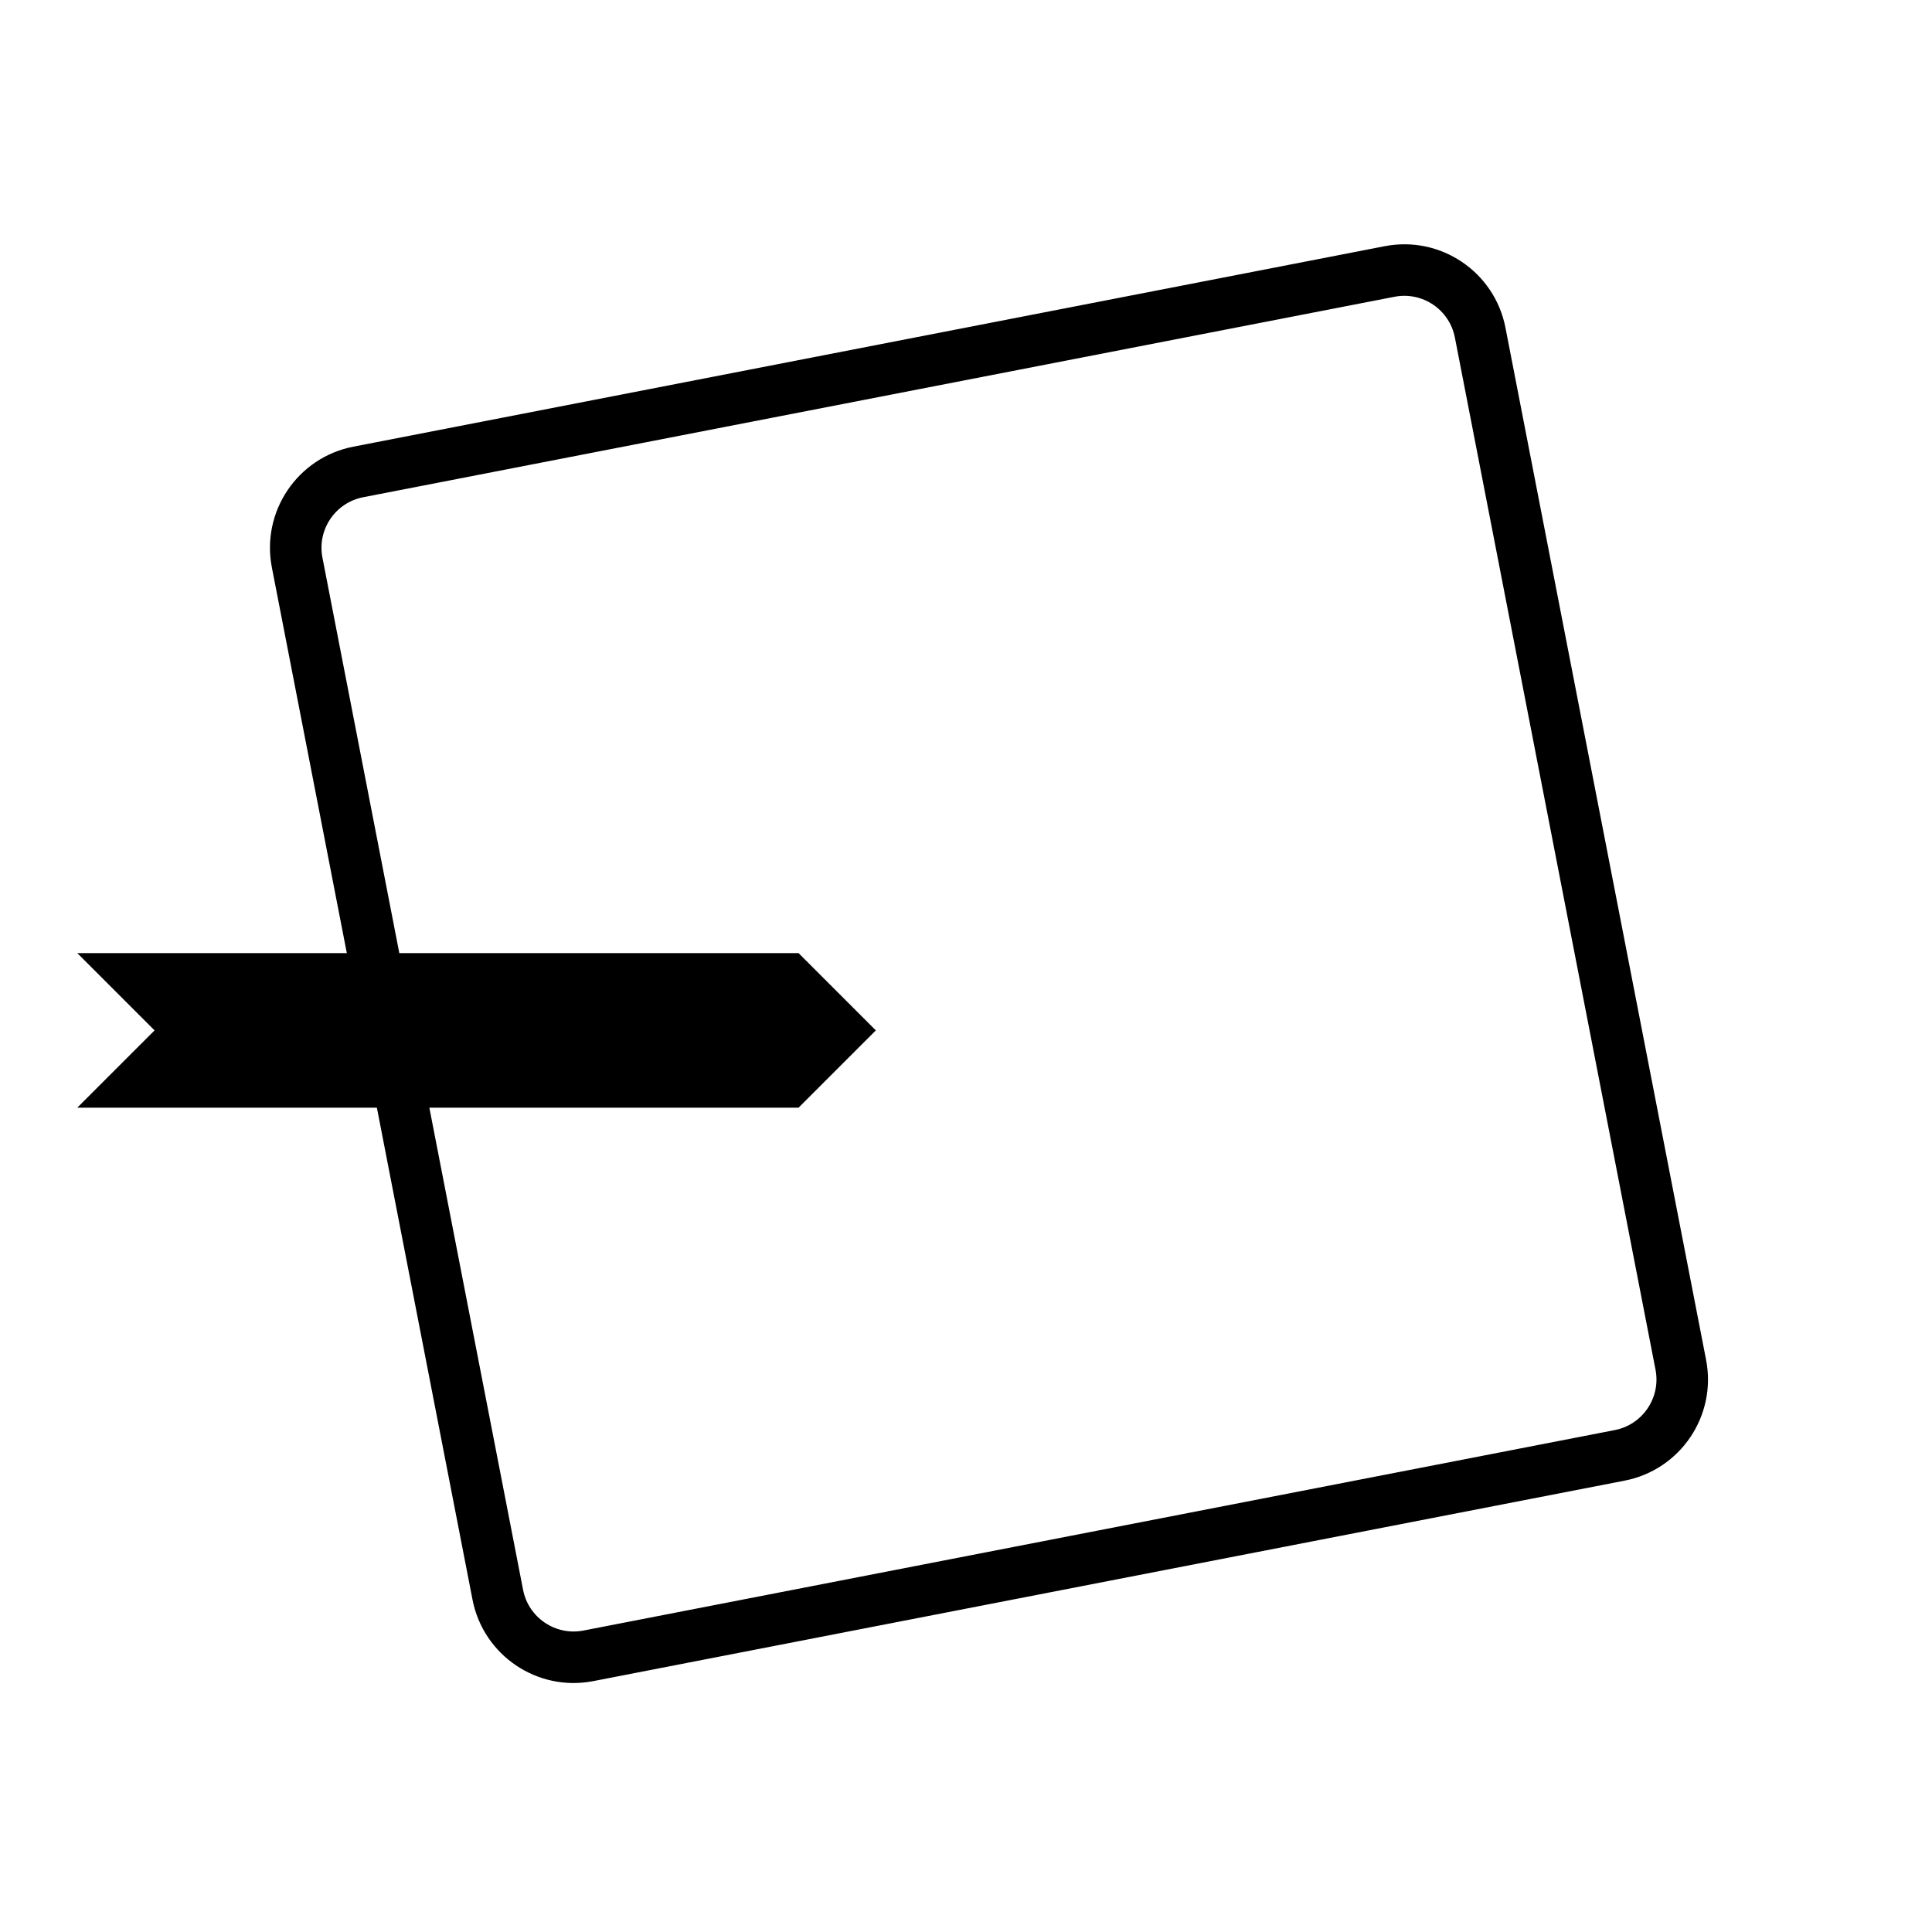
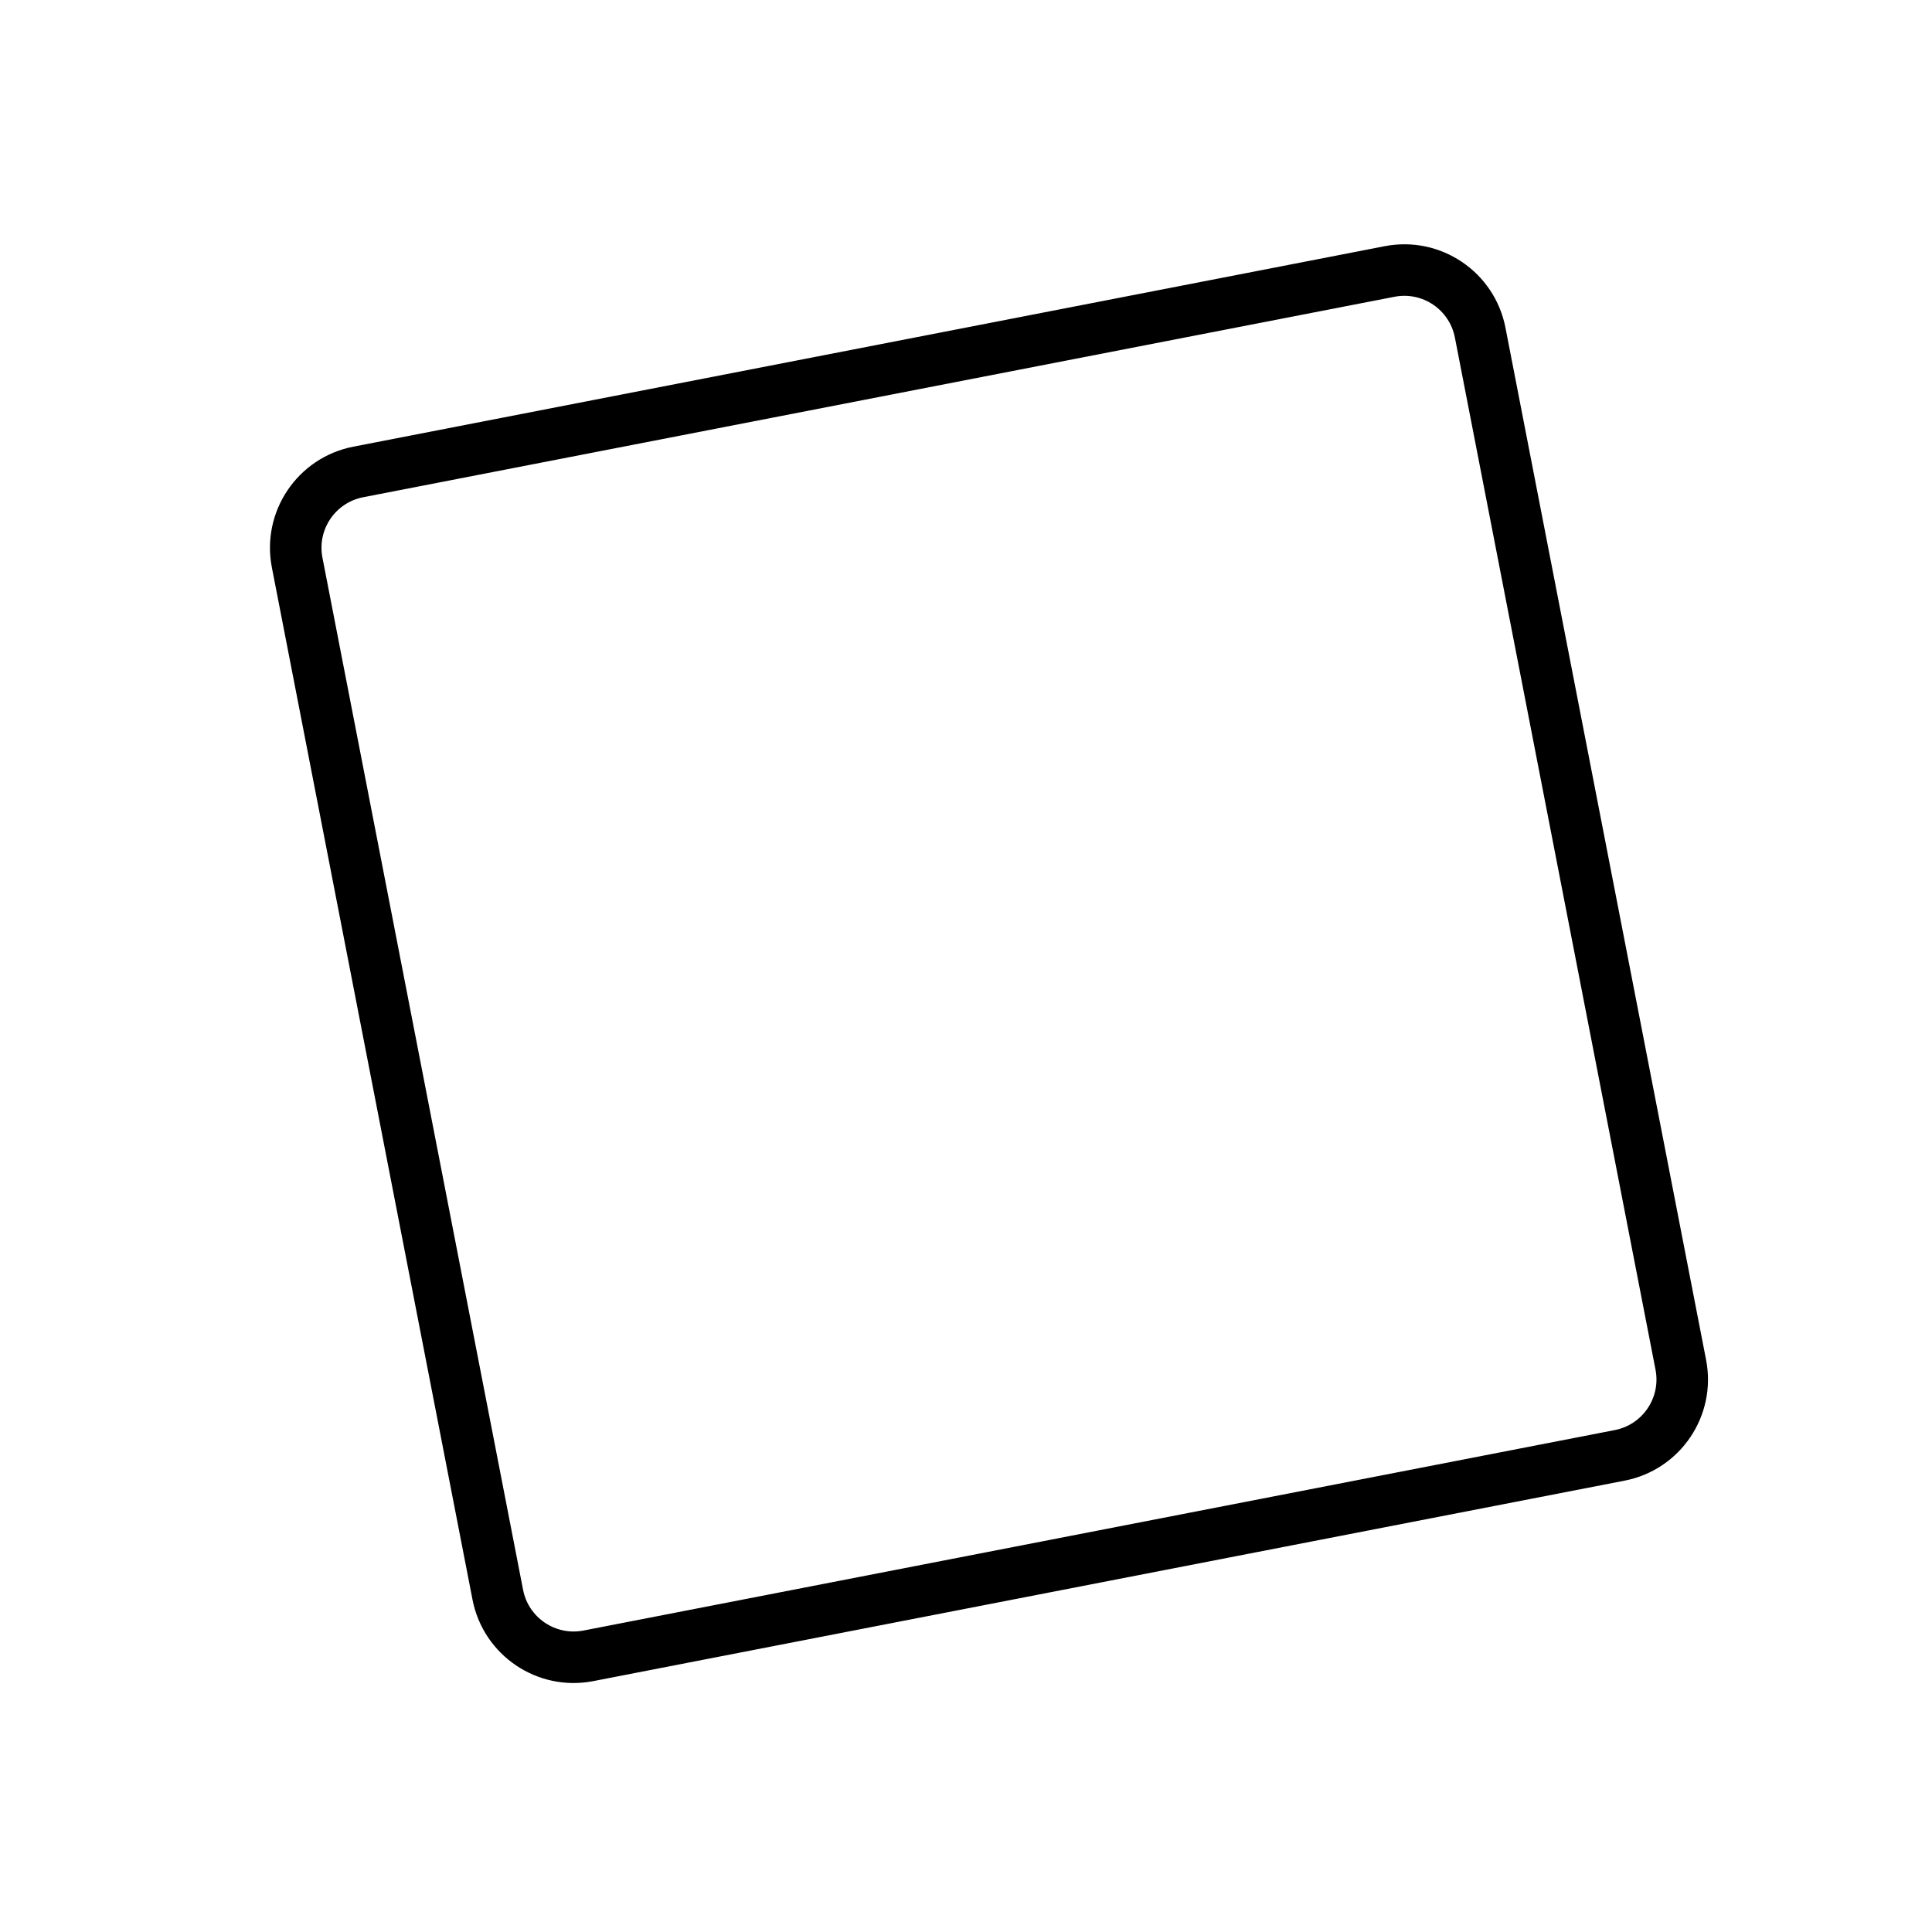
<svg xmlns="http://www.w3.org/2000/svg" width="75px" height="75px" viewBox="0 0 75 75" version="1.1">
  <title>09 Datenimport</title>
  <desc>Created with Sketch.</desc>
  <defs />
  <g id="09-Datenimport" stroke="none" stroke-width="1" fill="none" fill-rule="evenodd">
-     <path d="M18,15 C16.895,15 16,15.895 16,17 L16,57.818 C16,58.922 16.895,59.818 18,59.818 L58.784,59.818 C59.889,59.818 60.784,58.922 60.784,57.818 L60.784,17 C60.784,15.895 59.889,15 58.784,15 L18,15 Z M18,13 L58.784,13 C60.994,13 62.784,14.791 62.784,17 L62.784,57.818 C62.784,60.027 60.994,61.818 58.784,61.818 L18,61.818 C15.791,61.818 14,60.027 14,57.818 L14,17 C14,14.791 15.791,13 18,13 Z" id="Rectangle-2" fill="#000000" fill-rule="nonzero" transform="translate(38.392, 37.409) rotate(-11) translate(-38.392, -37.409) " />
-     <polygon id="Path-6" fill="#000000" transform="translate(18.5, 40) rotate(-270) translate(-18.5, -40) " points="15.5 55.5 15.5 27.5 18.5 24.5 21.5 27.5 21.5 55.5 18.5 52.5" />
+     <path d="M18,15 C16.895,15 16,15.895 16,17 L16,57.818 C16,58.922 16.895,59.818 18,59.818 L58.784,59.818 C59.889,59.818 60.784,58.922 60.784,57.818 L60.784,17 C60.784,15.895 59.889,15 58.784,15 Z M18,13 L58.784,13 C60.994,13 62.784,14.791 62.784,17 L62.784,57.818 C62.784,60.027 60.994,61.818 58.784,61.818 L18,61.818 C15.791,61.818 14,60.027 14,57.818 L14,17 C14,14.791 15.791,13 18,13 Z" id="Rectangle-2" fill="#000000" fill-rule="nonzero" transform="translate(38.392, 37.409) rotate(-11) translate(-38.392, -37.409) " />
  </g>
</svg>